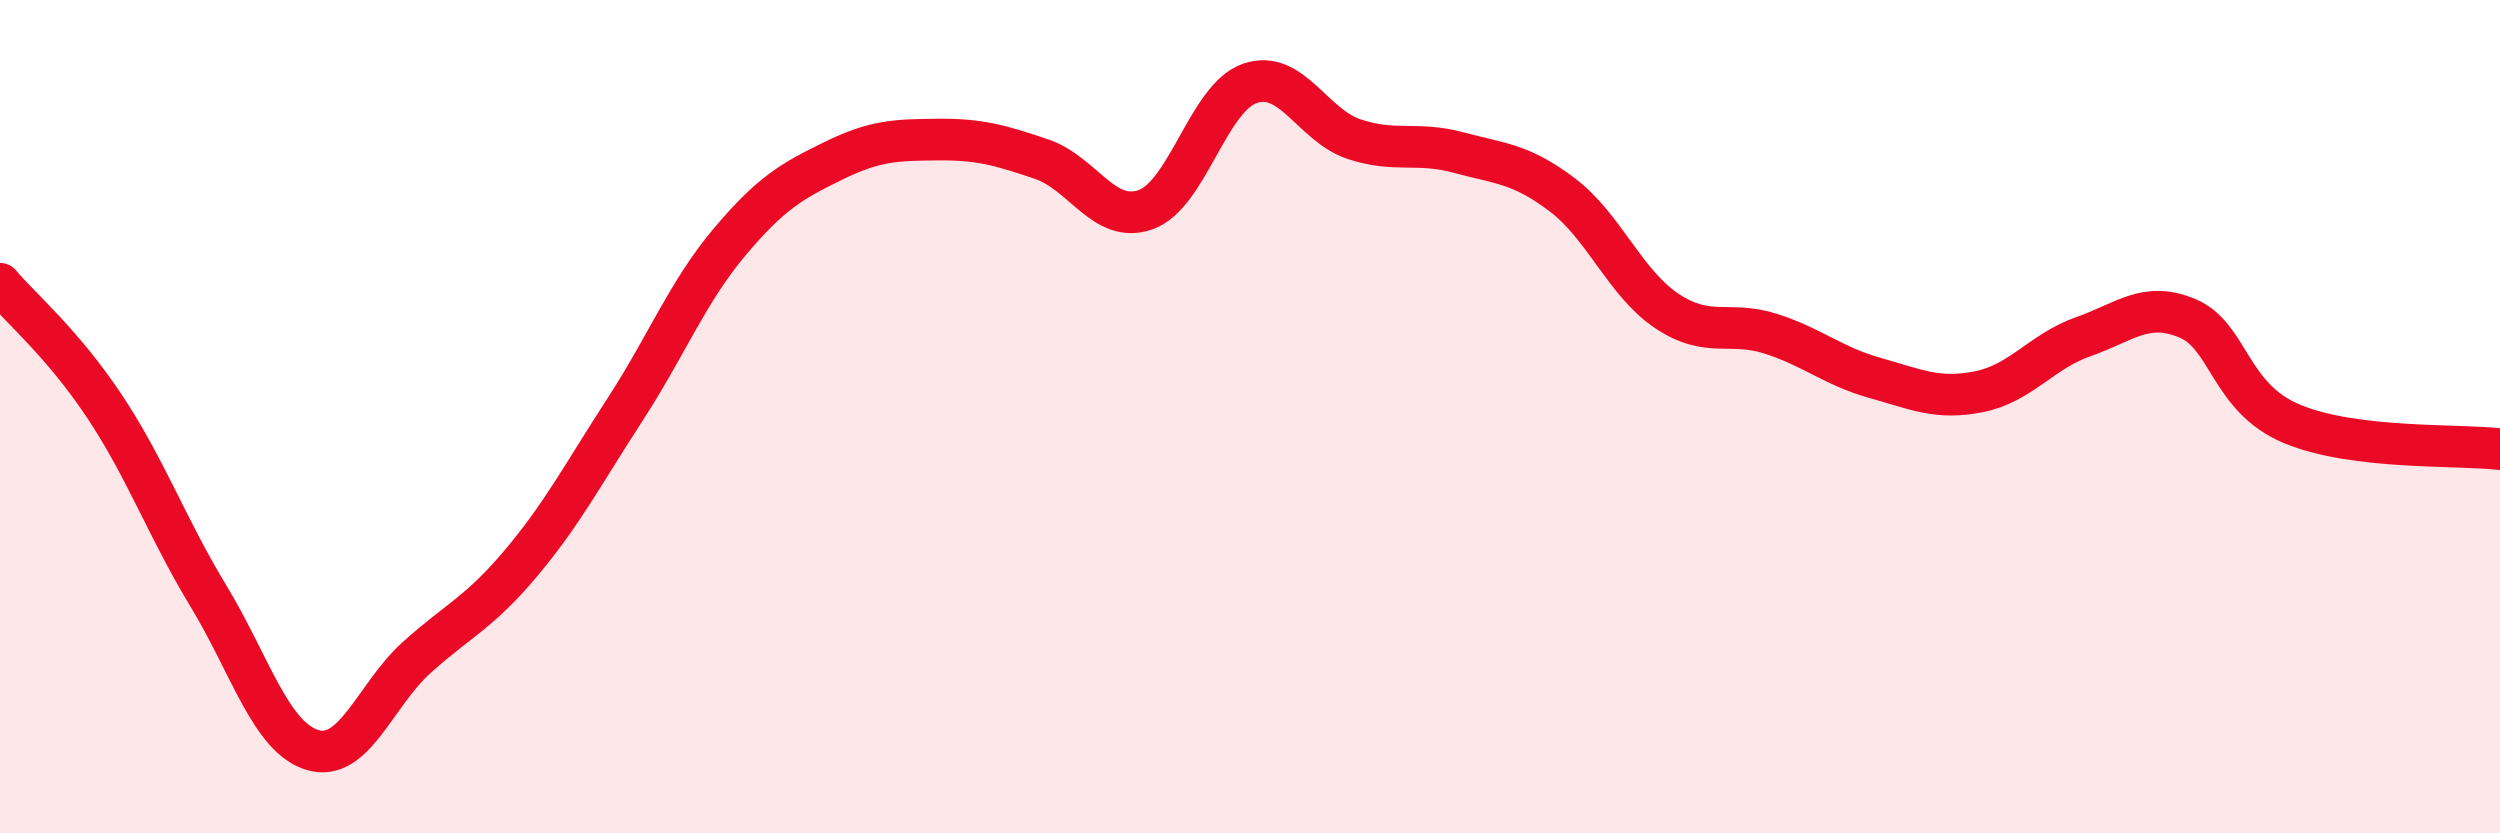
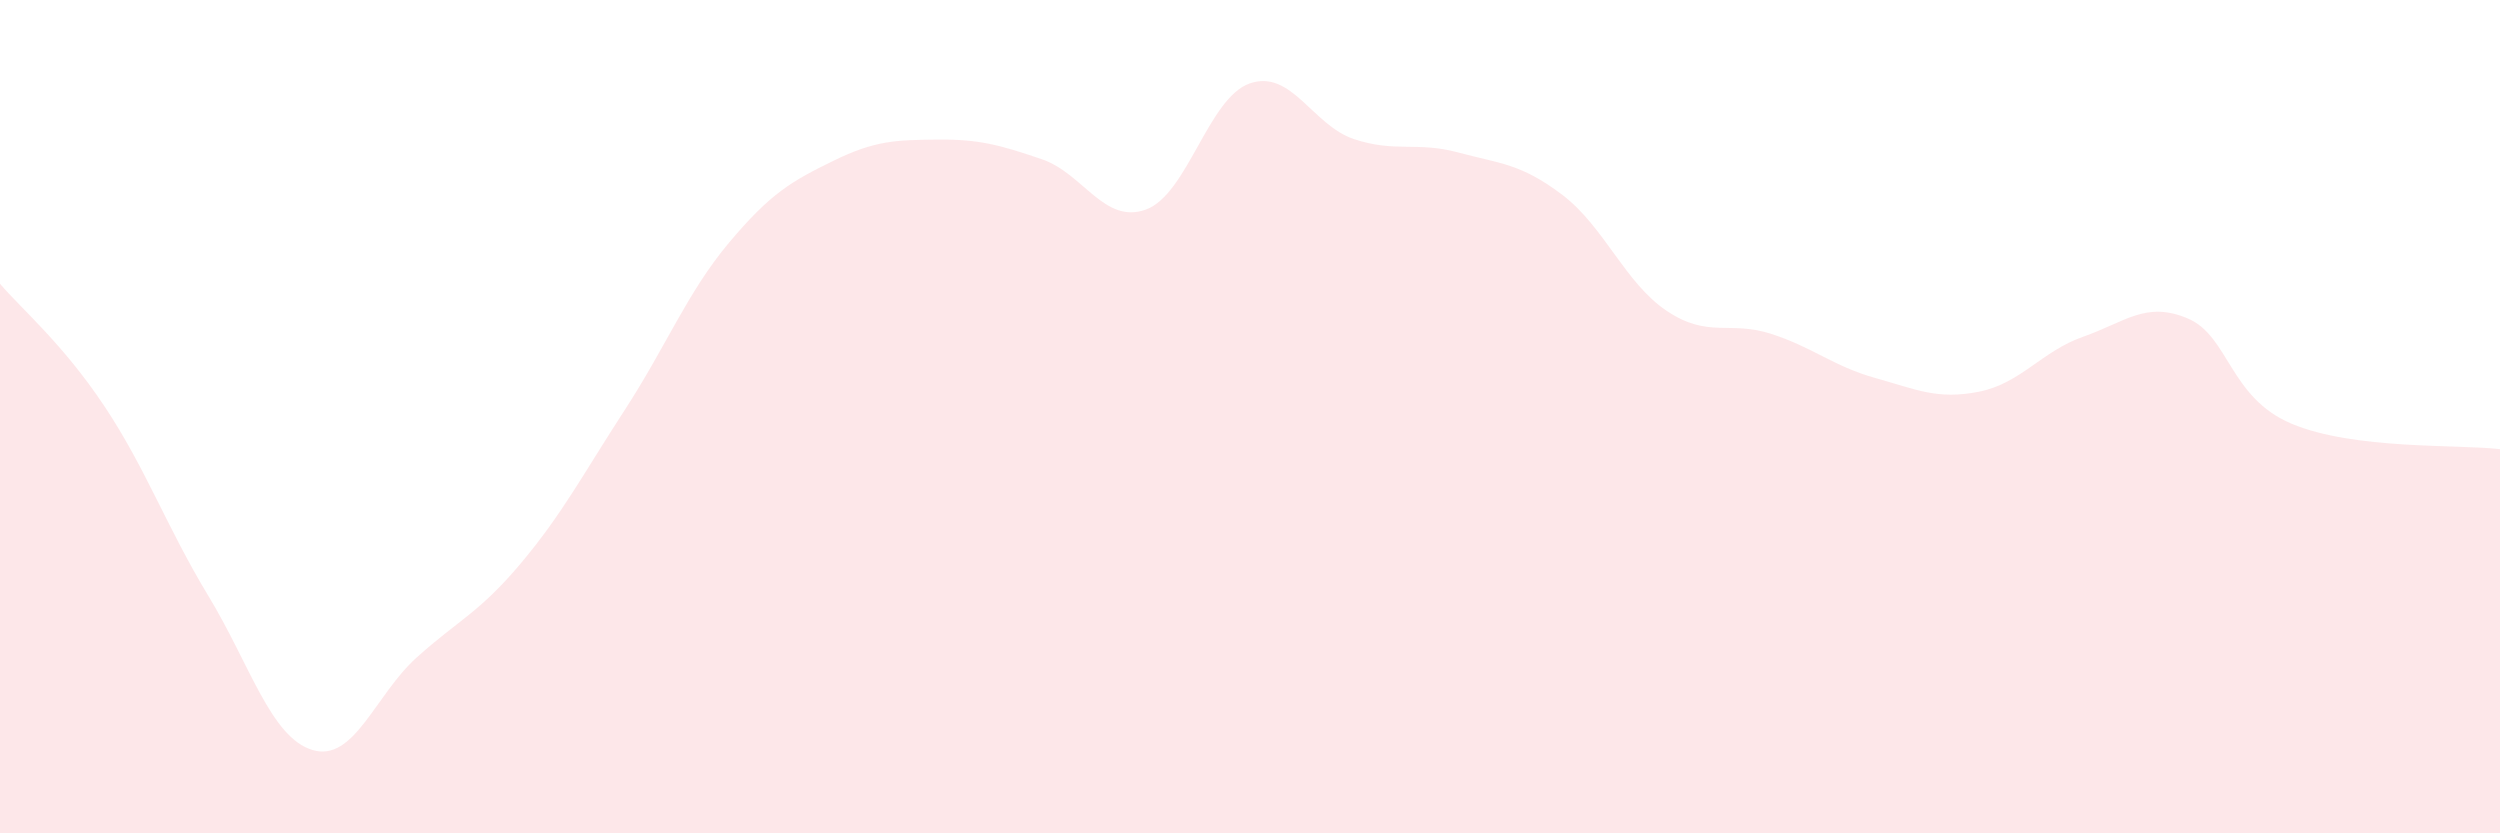
<svg xmlns="http://www.w3.org/2000/svg" width="60" height="20" viewBox="0 0 60 20">
  <path d="M 0,6.81 C 0.5,7.4 1.5,8.24 2.5,9.74 C 3.5,11.24 4,12.65 5,14.3 C 6,15.95 6.5,17.7 7.5,18 C 8.5,18.3 9,16.68 10,15.78 C 11,14.88 11.5,14.71 12.5,13.52 C 13.5,12.33 14,11.37 15,9.83 C 16,8.29 16.5,7.01 17.5,5.82 C 18.5,4.63 19,4.35 20,3.86 C 21,3.37 21.5,3.36 22.5,3.35 C 23.5,3.34 24,3.48 25,3.82 C 26,4.16 26.5,5.39 27.5,5.03 C 28.5,4.67 29,2.34 30,2 C 31,1.66 31.5,3.01 32.5,3.34 C 33.5,3.67 34,3.39 35,3.66 C 36,3.93 36.5,3.92 37.5,4.68 C 38.5,5.44 39,6.79 40,7.46 C 41,8.13 41.5,7.69 42.5,8.01 C 43.5,8.33 44,8.79 45,9.07 C 46,9.35 46.5,9.6 47.5,9.4 C 48.5,9.2 49,8.43 50,8.08 C 51,7.73 51.5,7.22 52.5,7.64 C 53.5,8.06 53.5,9.54 55,10.17 C 56.5,10.8 59,10.66 60,10.78L60 20L0 20Z" fill="#EB0A25" opacity="0.1" stroke-linecap="round" stroke-linejoin="round" />
-   <path d="M 0,6.81 C 0.5,7.4 1.5,8.24 2.5,9.74 C 3.5,11.24 4,12.65 5,14.3 C 6,15.95 6.5,17.7 7.5,18 C 8.5,18.3 9,16.68 10,15.78 C 11,14.88 11.5,14.71 12.5,13.52 C 13.5,12.33 14,11.37 15,9.83 C 16,8.29 16.5,7.01 17.5,5.82 C 18.5,4.63 19,4.35 20,3.86 C 21,3.37 21.5,3.36 22.5,3.35 C 23.5,3.34 24,3.48 25,3.82 C 26,4.16 26.5,5.39 27.5,5.03 C 28.5,4.67 29,2.34 30,2 C 31,1.66 31.5,3.01 32.5,3.34 C 33.5,3.67 34,3.39 35,3.66 C 36,3.93 36.5,3.92 37.5,4.68 C 38.5,5.44 39,6.79 40,7.46 C 41,8.13 41.5,7.69 42.5,8.01 C 43.5,8.33 44,8.79 45,9.07 C 46,9.35 46.5,9.6 47.5,9.4 C 48.5,9.2 49,8.43 50,8.08 C 51,7.73 51.5,7.22 52.5,7.64 C 53.5,8.06 53.5,9.54 55,10.17 C 56.5,10.8 59,10.66 60,10.78" stroke="#EB0A25" stroke-width="1" fill="none" stroke-linecap="round" stroke-linejoin="round" />
</svg>